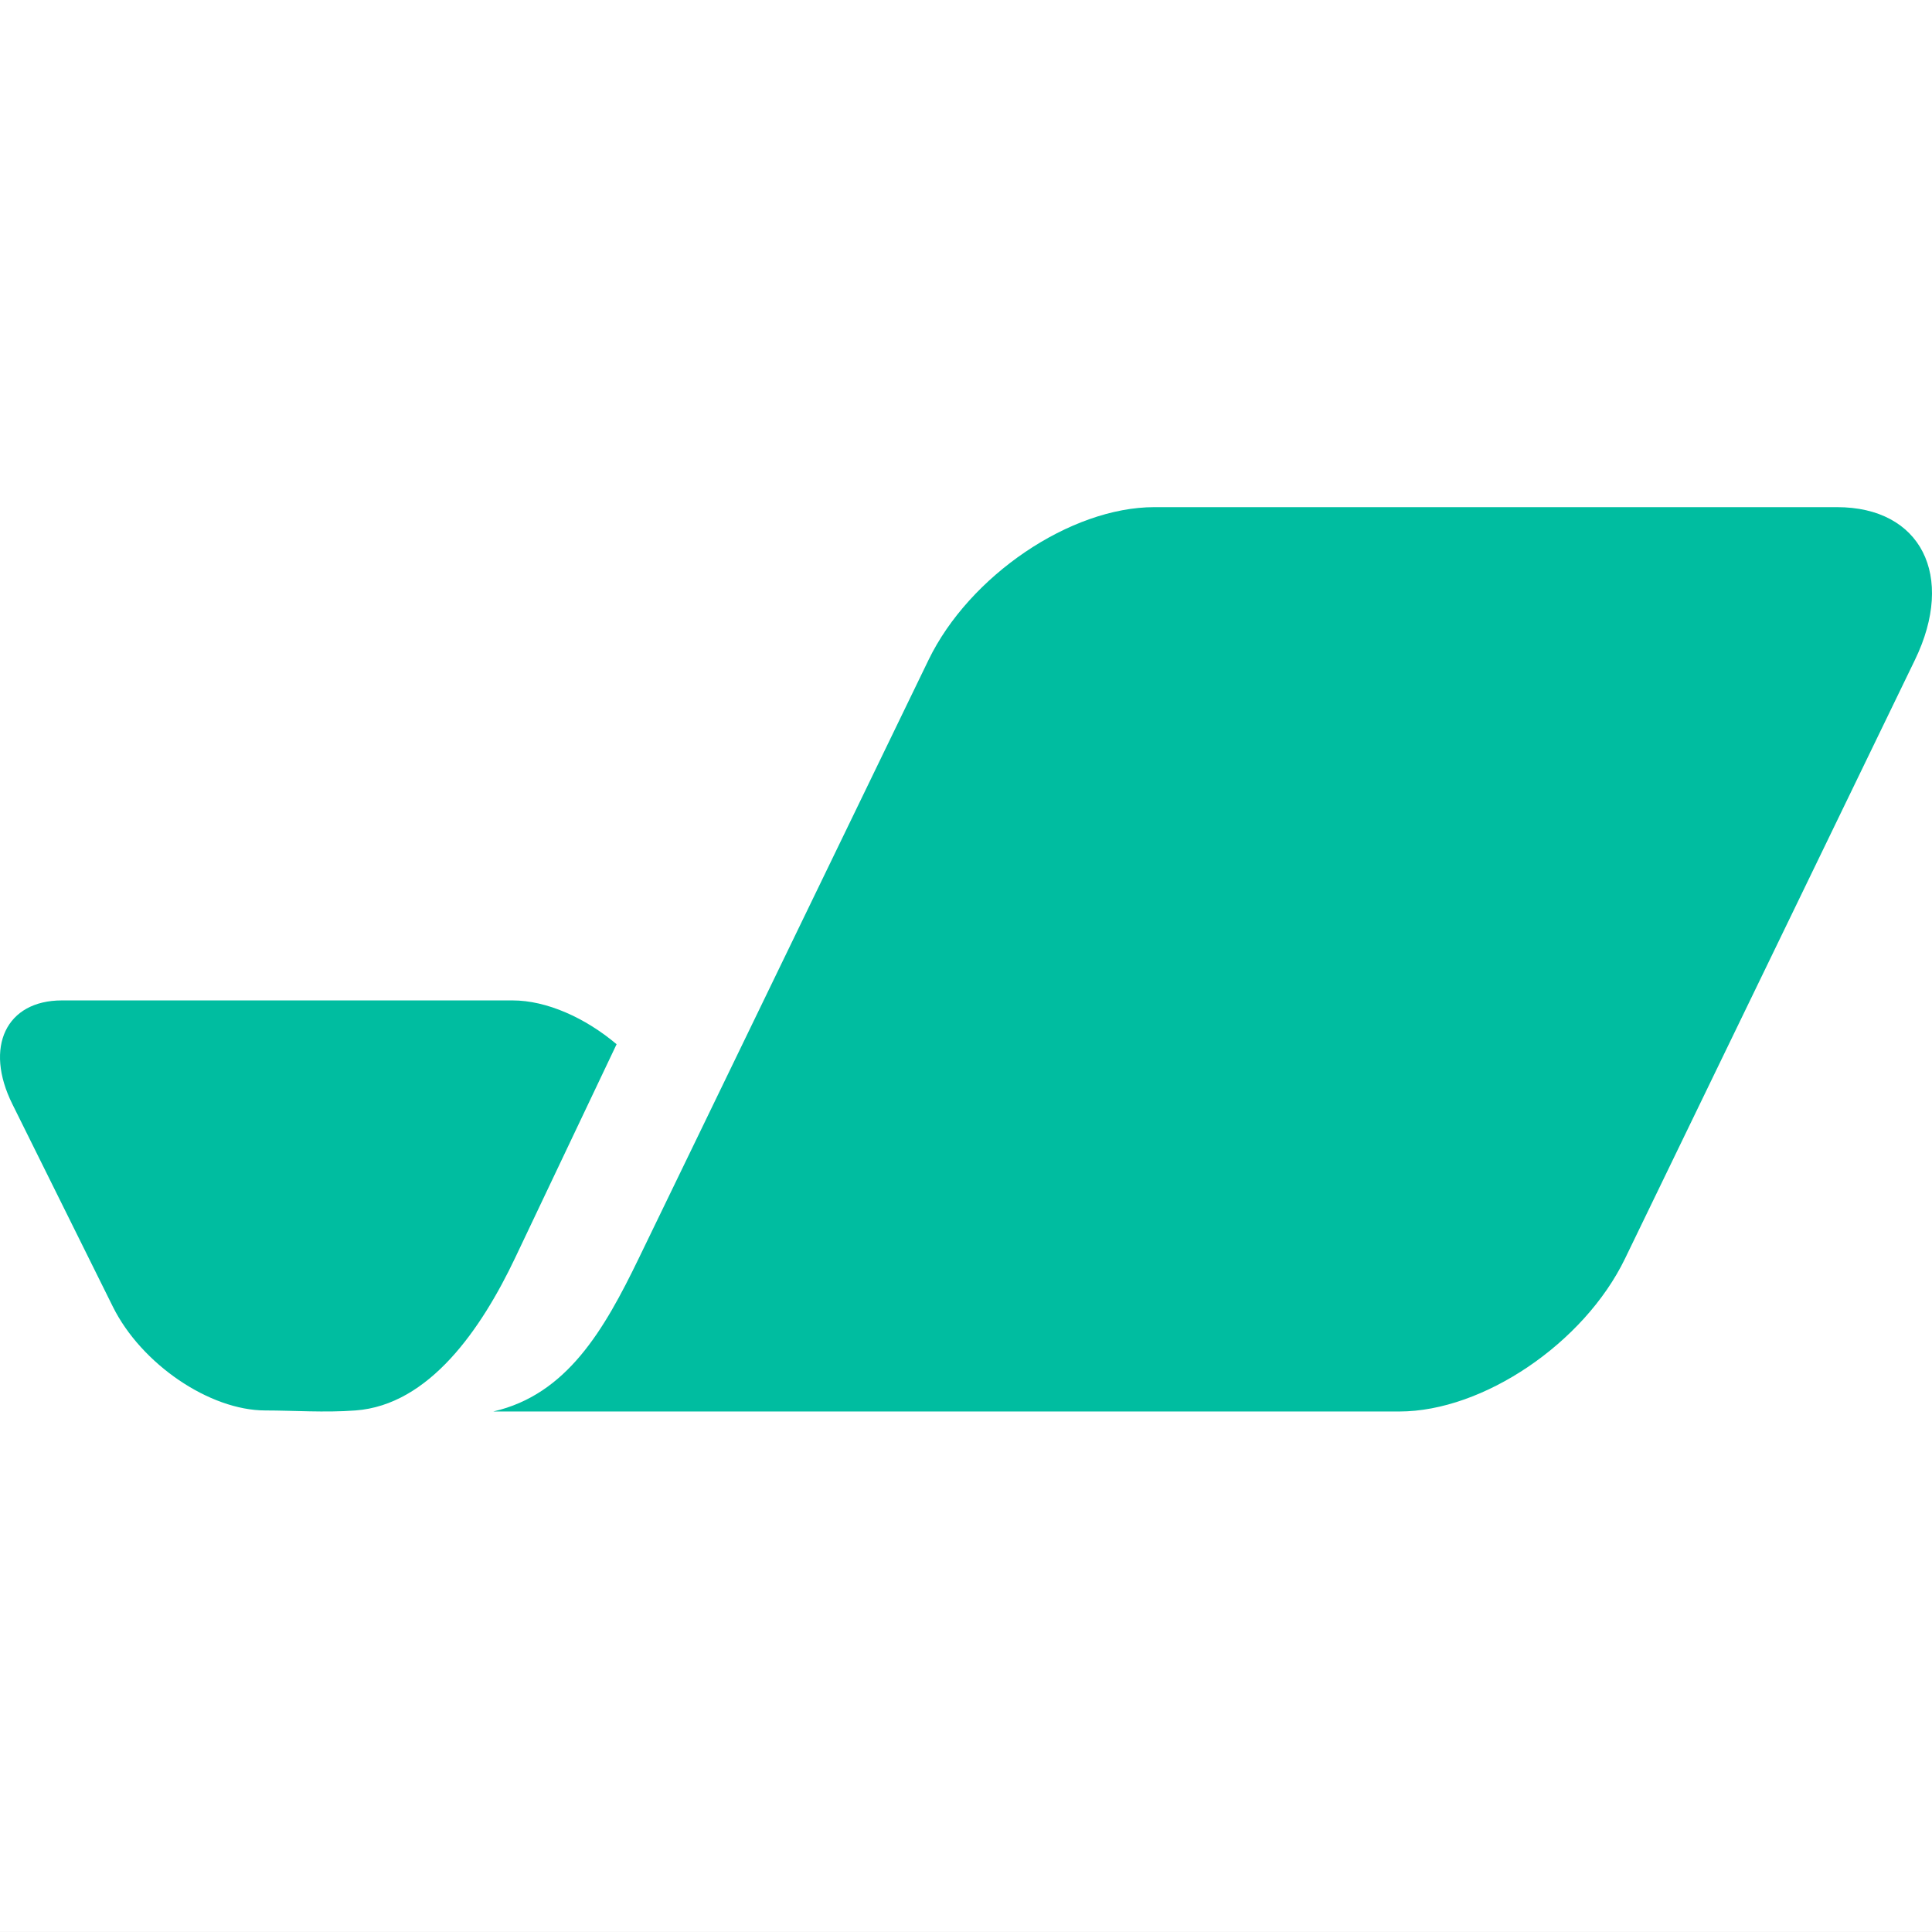
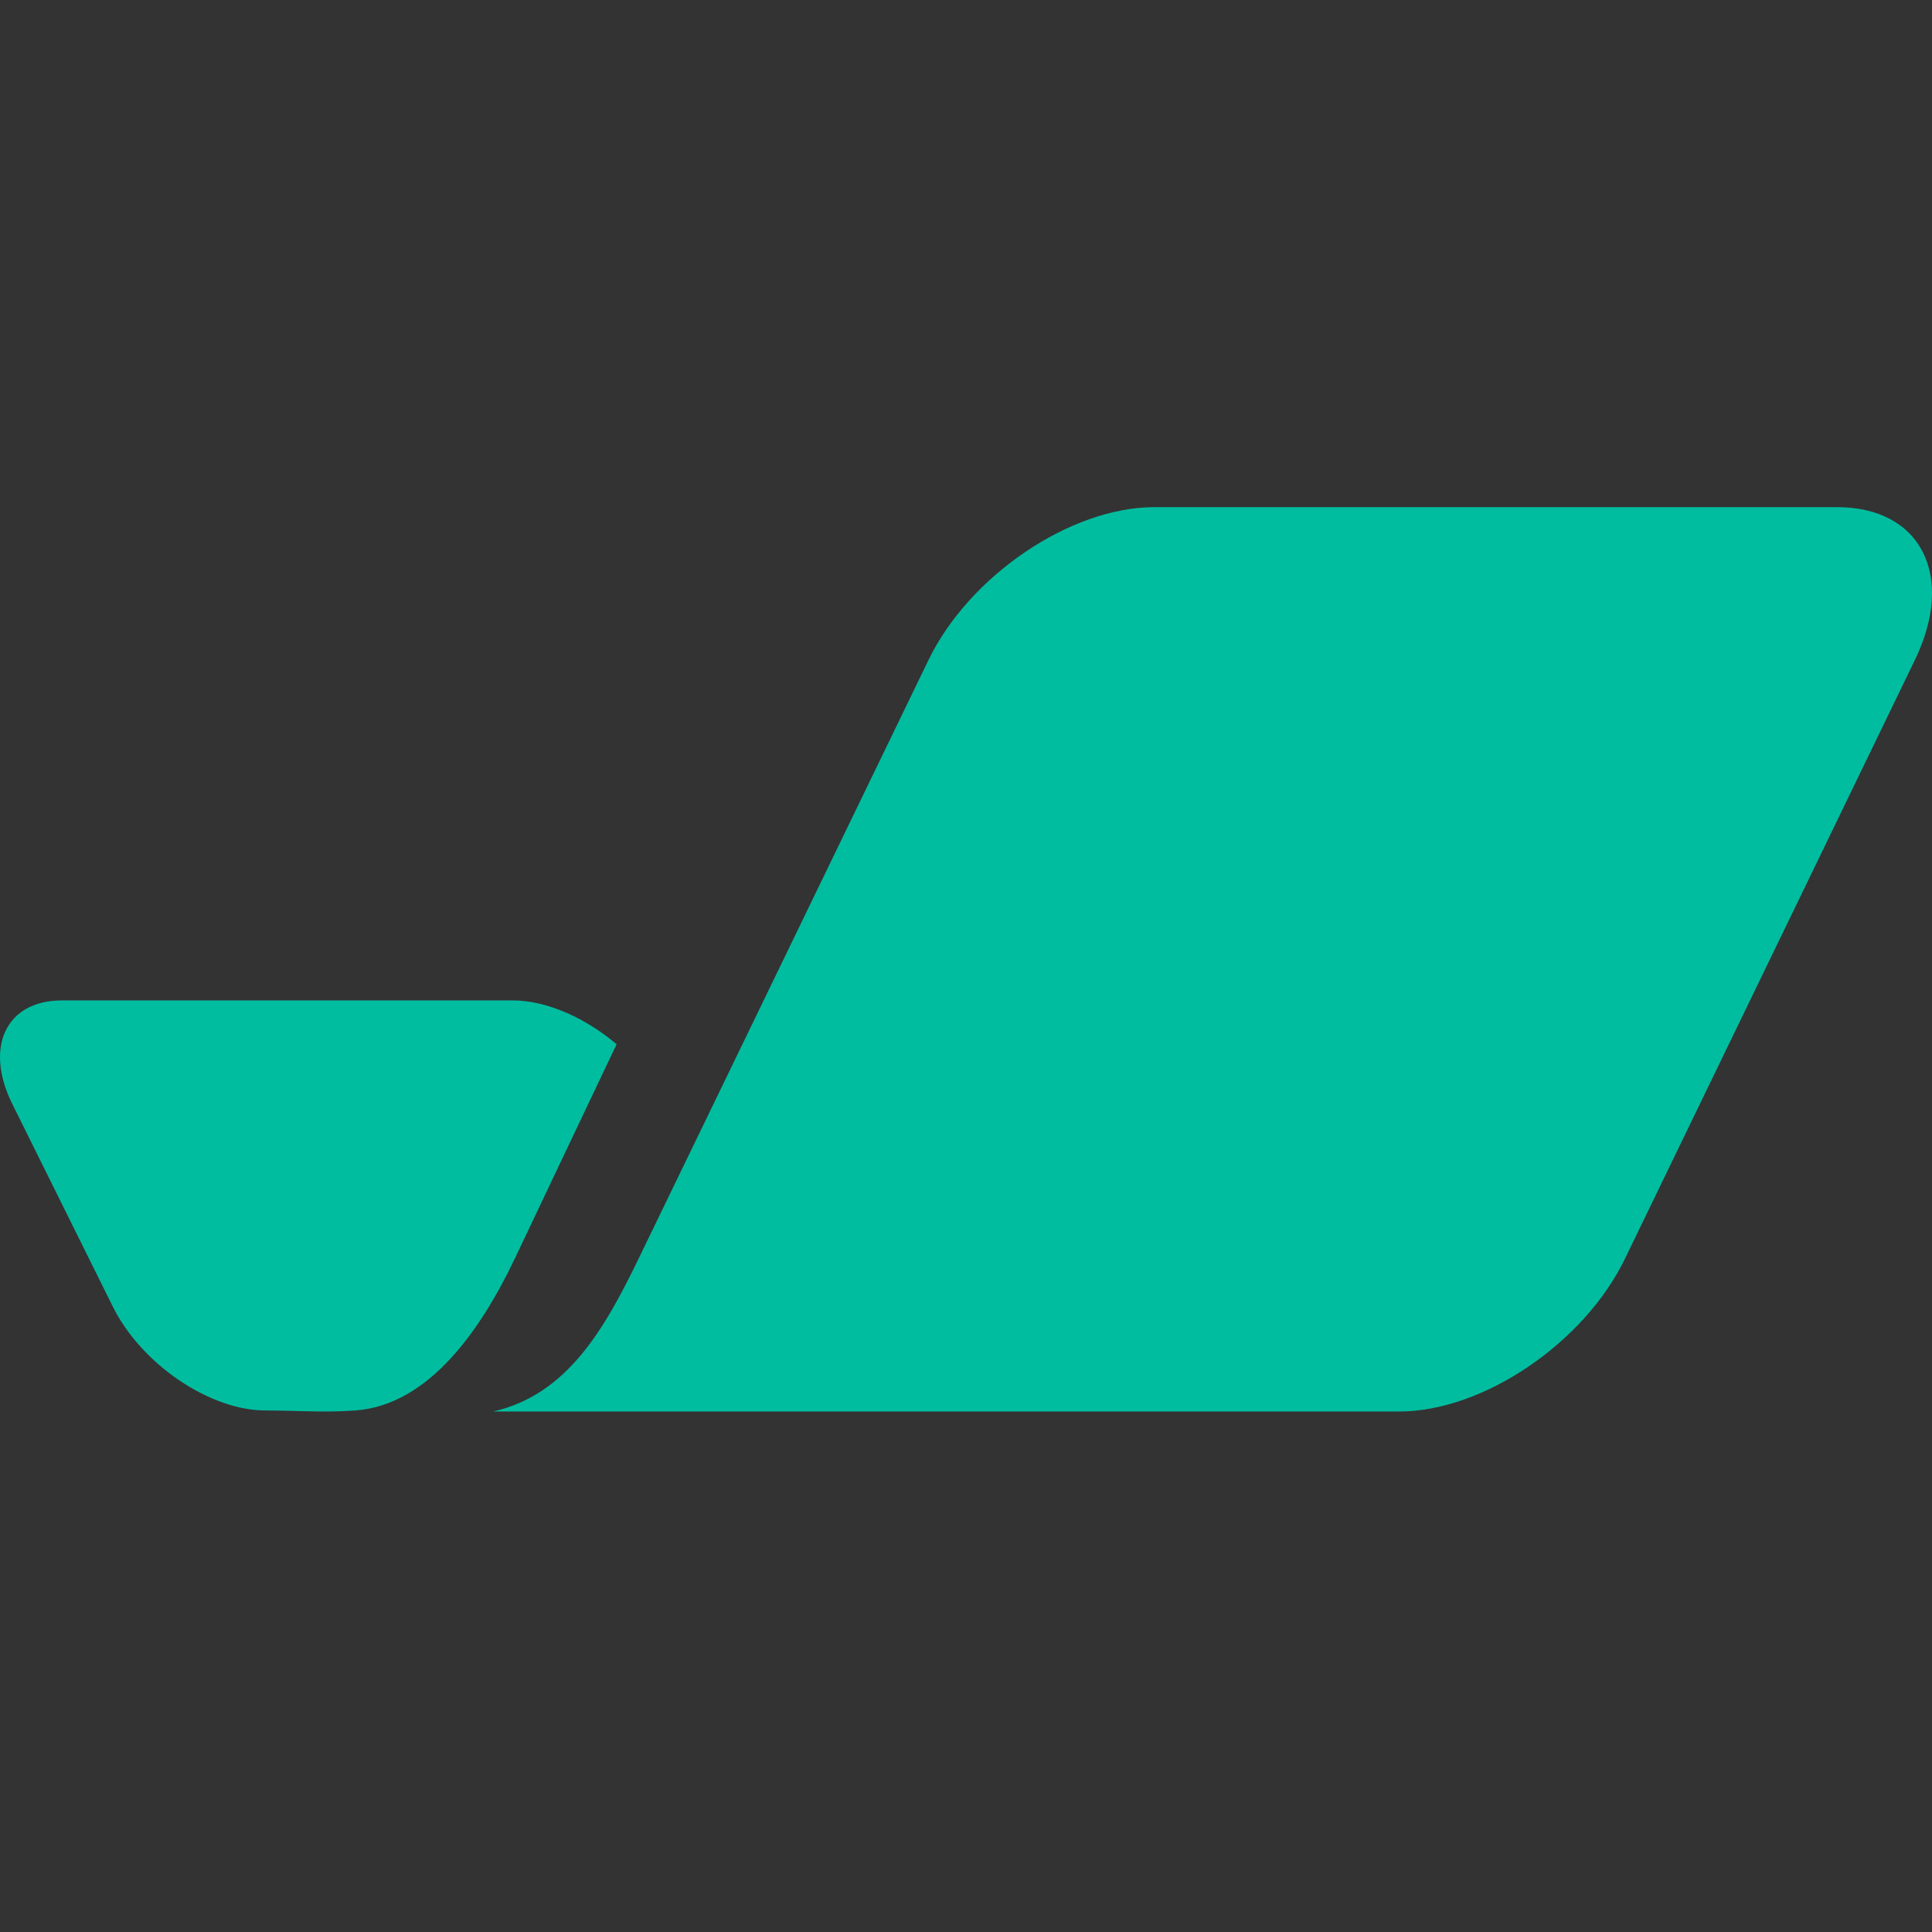
<svg xmlns="http://www.w3.org/2000/svg" width="80" height="80" viewBox="0 0 80 80" fill="none">
  <rect x="0" y="0" width="80" height="80" fill="#333333" stroke="none" />
-   <path d="M80 -0.001H0V79.999H80V-0.001Z" fill="white" />
  <path fill-rule="evenodd" clip-rule="evenodd" d="M57.941 58.447C61.411 58.447 65.595 55.615 67.287 52.119L79.292 27.328C80.984 23.837 79.54 21 76.069 21H47.798C44.327 21 40.139 23.837 38.448 27.328L26.443 52.119C25.015 55.066 23.474 57.748 20.425 58.447H57.941ZM2.565 41.425C0.255 41.425 -0.665 43.352 0.513 45.721L4.675 54.111C5.854 56.482 8.678 58.404 10.989 58.404C12.14 58.404 13.446 58.5 14.717 58.404C17.777 58.18 19.933 55.027 21.332 52.083L25.532 43.239C24.234 42.144 22.634 41.425 21.224 41.425H2.565Z" fill="#00BDA0" />
</svg>